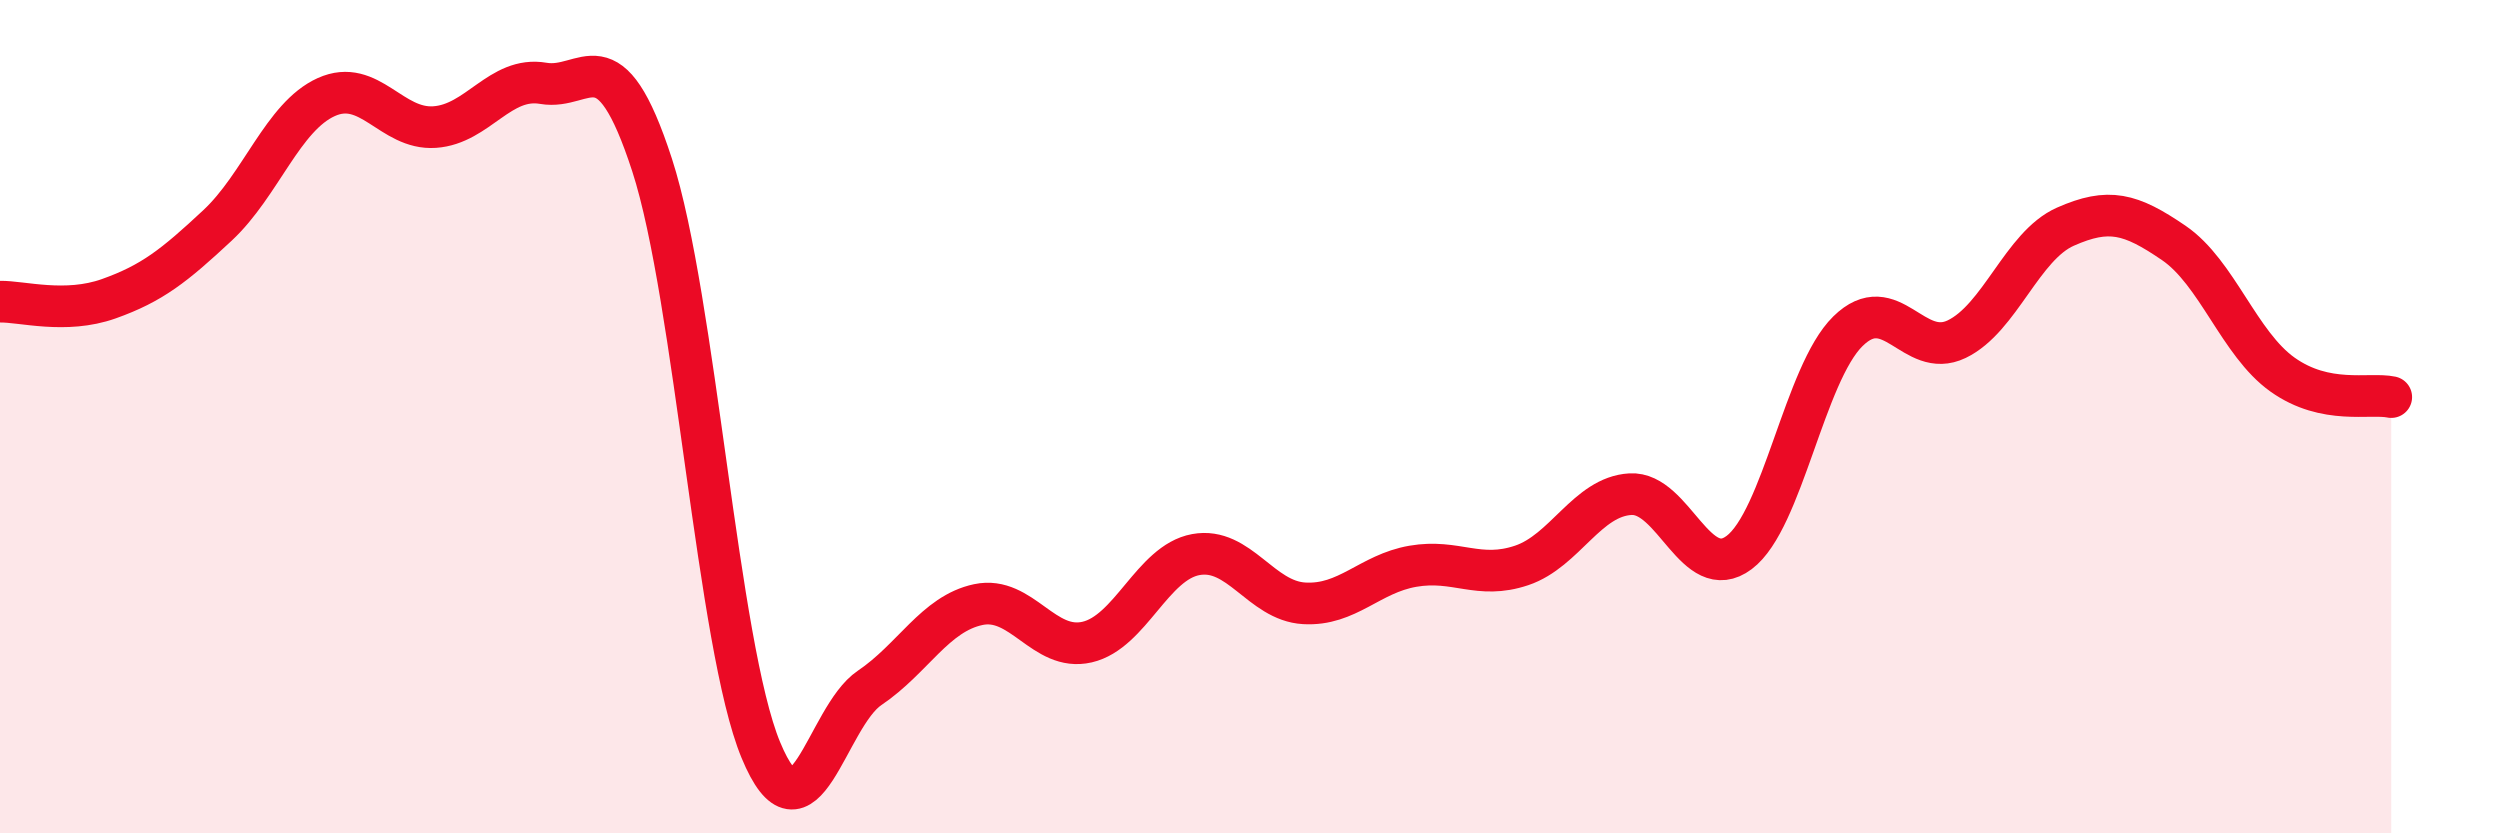
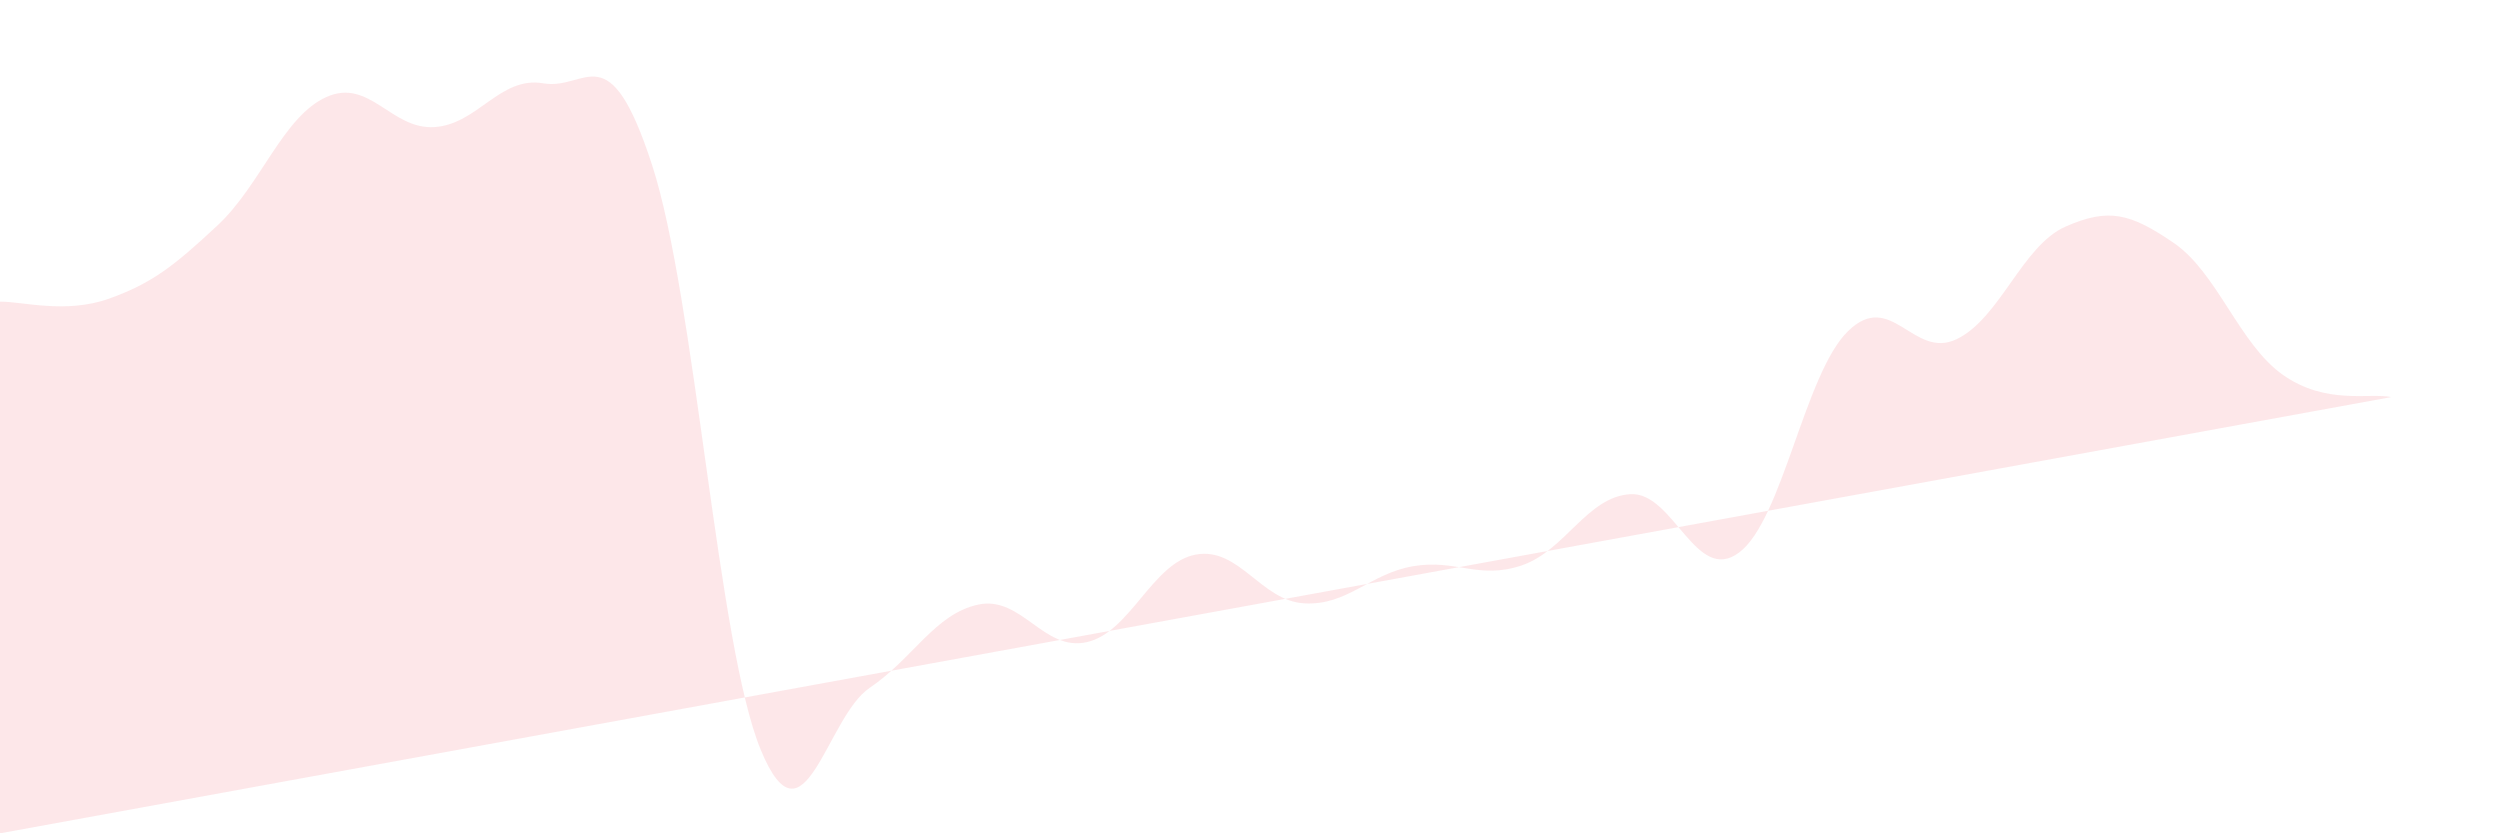
<svg xmlns="http://www.w3.org/2000/svg" width="60" height="20" viewBox="0 0 60 20">
-   <path d="M 0,7.24 C 0.52,7.23 1.57,7.54 2.61,7.17 C 3.65,6.8 4.18,6.38 5.22,5.41 C 6.26,4.44 6.79,2.8 7.83,2.33 C 8.87,1.86 9.39,3.12 10.43,3.05 C 11.47,2.98 12,1.82 13.04,2 C 14.08,2.18 14.61,0.76 15.65,3.96 C 16.69,7.16 17.22,15.49 18.26,18 C 19.3,20.51 19.83,17.21 20.87,16.51 C 21.91,15.81 22.44,14.73 23.48,14.51 C 24.52,14.29 25.05,15.65 26.09,15.41 C 27.13,15.17 27.66,13.5 28.7,13.31 C 29.74,13.12 30.26,14.42 31.3,14.48 C 32.34,14.54 32.87,13.77 33.91,13.59 C 34.95,13.41 35.48,13.92 36.52,13.57 C 37.56,13.22 38.09,11.92 39.13,11.86 C 40.17,11.8 40.7,14.04 41.74,13.26 C 42.78,12.48 43.31,8.97 44.35,7.95 C 45.39,6.93 45.92,8.64 46.96,8.14 C 48,7.64 48.53,5.9 49.57,5.44 C 50.61,4.98 51.13,5.12 52.17,5.83 C 53.21,6.54 53.74,8.25 54.78,8.99 C 55.82,9.73 56.87,9.42 57.39,9.53L57.39 20L0 20Z" fill="#EB0A25" opacity="0.1" stroke-linecap="round" stroke-linejoin="round" />
-   <path d="M 0,7.24 C 0.52,7.23 1.57,7.54 2.61,7.17 C 3.65,6.8 4.18,6.38 5.22,5.41 C 6.26,4.44 6.79,2.8 7.83,2.33 C 8.87,1.86 9.39,3.12 10.43,3.05 C 11.47,2.98 12,1.82 13.04,2 C 14.08,2.18 14.61,0.76 15.65,3.96 C 16.69,7.16 17.22,15.49 18.26,18 C 19.3,20.51 19.83,17.21 20.87,16.51 C 21.91,15.81 22.44,14.73 23.48,14.51 C 24.52,14.29 25.05,15.65 26.09,15.41 C 27.13,15.17 27.66,13.5 28.7,13.31 C 29.74,13.12 30.26,14.42 31.3,14.48 C 32.34,14.54 32.87,13.77 33.91,13.59 C 34.95,13.41 35.48,13.92 36.52,13.57 C 37.56,13.22 38.09,11.92 39.13,11.86 C 40.17,11.8 40.7,14.04 41.74,13.26 C 42.78,12.48 43.31,8.97 44.35,7.95 C 45.39,6.93 45.92,8.64 46.96,8.14 C 48,7.64 48.53,5.9 49.57,5.44 C 50.61,4.98 51.13,5.12 52.17,5.83 C 53.21,6.54 53.74,8.25 54.78,8.99 C 55.82,9.73 56.87,9.42 57.39,9.53" stroke="#EB0A25" stroke-width="1" fill="none" stroke-linecap="round" stroke-linejoin="round" />
+   <path d="M 0,7.24 C 0.52,7.23 1.57,7.54 2.61,7.17 C 3.65,6.8 4.18,6.38 5.22,5.41 C 6.26,4.44 6.79,2.8 7.83,2.33 C 8.87,1.86 9.39,3.12 10.43,3.05 C 11.47,2.98 12,1.82 13.04,2 C 14.08,2.18 14.61,0.76 15.65,3.96 C 16.69,7.16 17.22,15.49 18.26,18 C 19.3,20.51 19.83,17.21 20.87,16.51 C 21.91,15.81 22.44,14.73 23.48,14.51 C 24.52,14.29 25.05,15.65 26.09,15.41 C 27.13,15.17 27.66,13.5 28.7,13.31 C 29.74,13.12 30.26,14.42 31.3,14.48 C 32.34,14.54 32.87,13.77 33.91,13.59 C 34.95,13.41 35.48,13.92 36.52,13.57 C 37.56,13.22 38.09,11.92 39.13,11.86 C 40.17,11.8 40.7,14.04 41.74,13.26 C 42.78,12.48 43.31,8.97 44.35,7.95 C 45.39,6.93 45.92,8.64 46.96,8.14 C 48,7.64 48.53,5.9 49.57,5.44 C 50.61,4.98 51.13,5.12 52.17,5.83 C 53.21,6.54 53.74,8.25 54.78,8.99 C 55.82,9.73 56.87,9.42 57.39,9.53L0 20Z" fill="#EB0A25" opacity="0.1" stroke-linecap="round" stroke-linejoin="round" />
</svg>